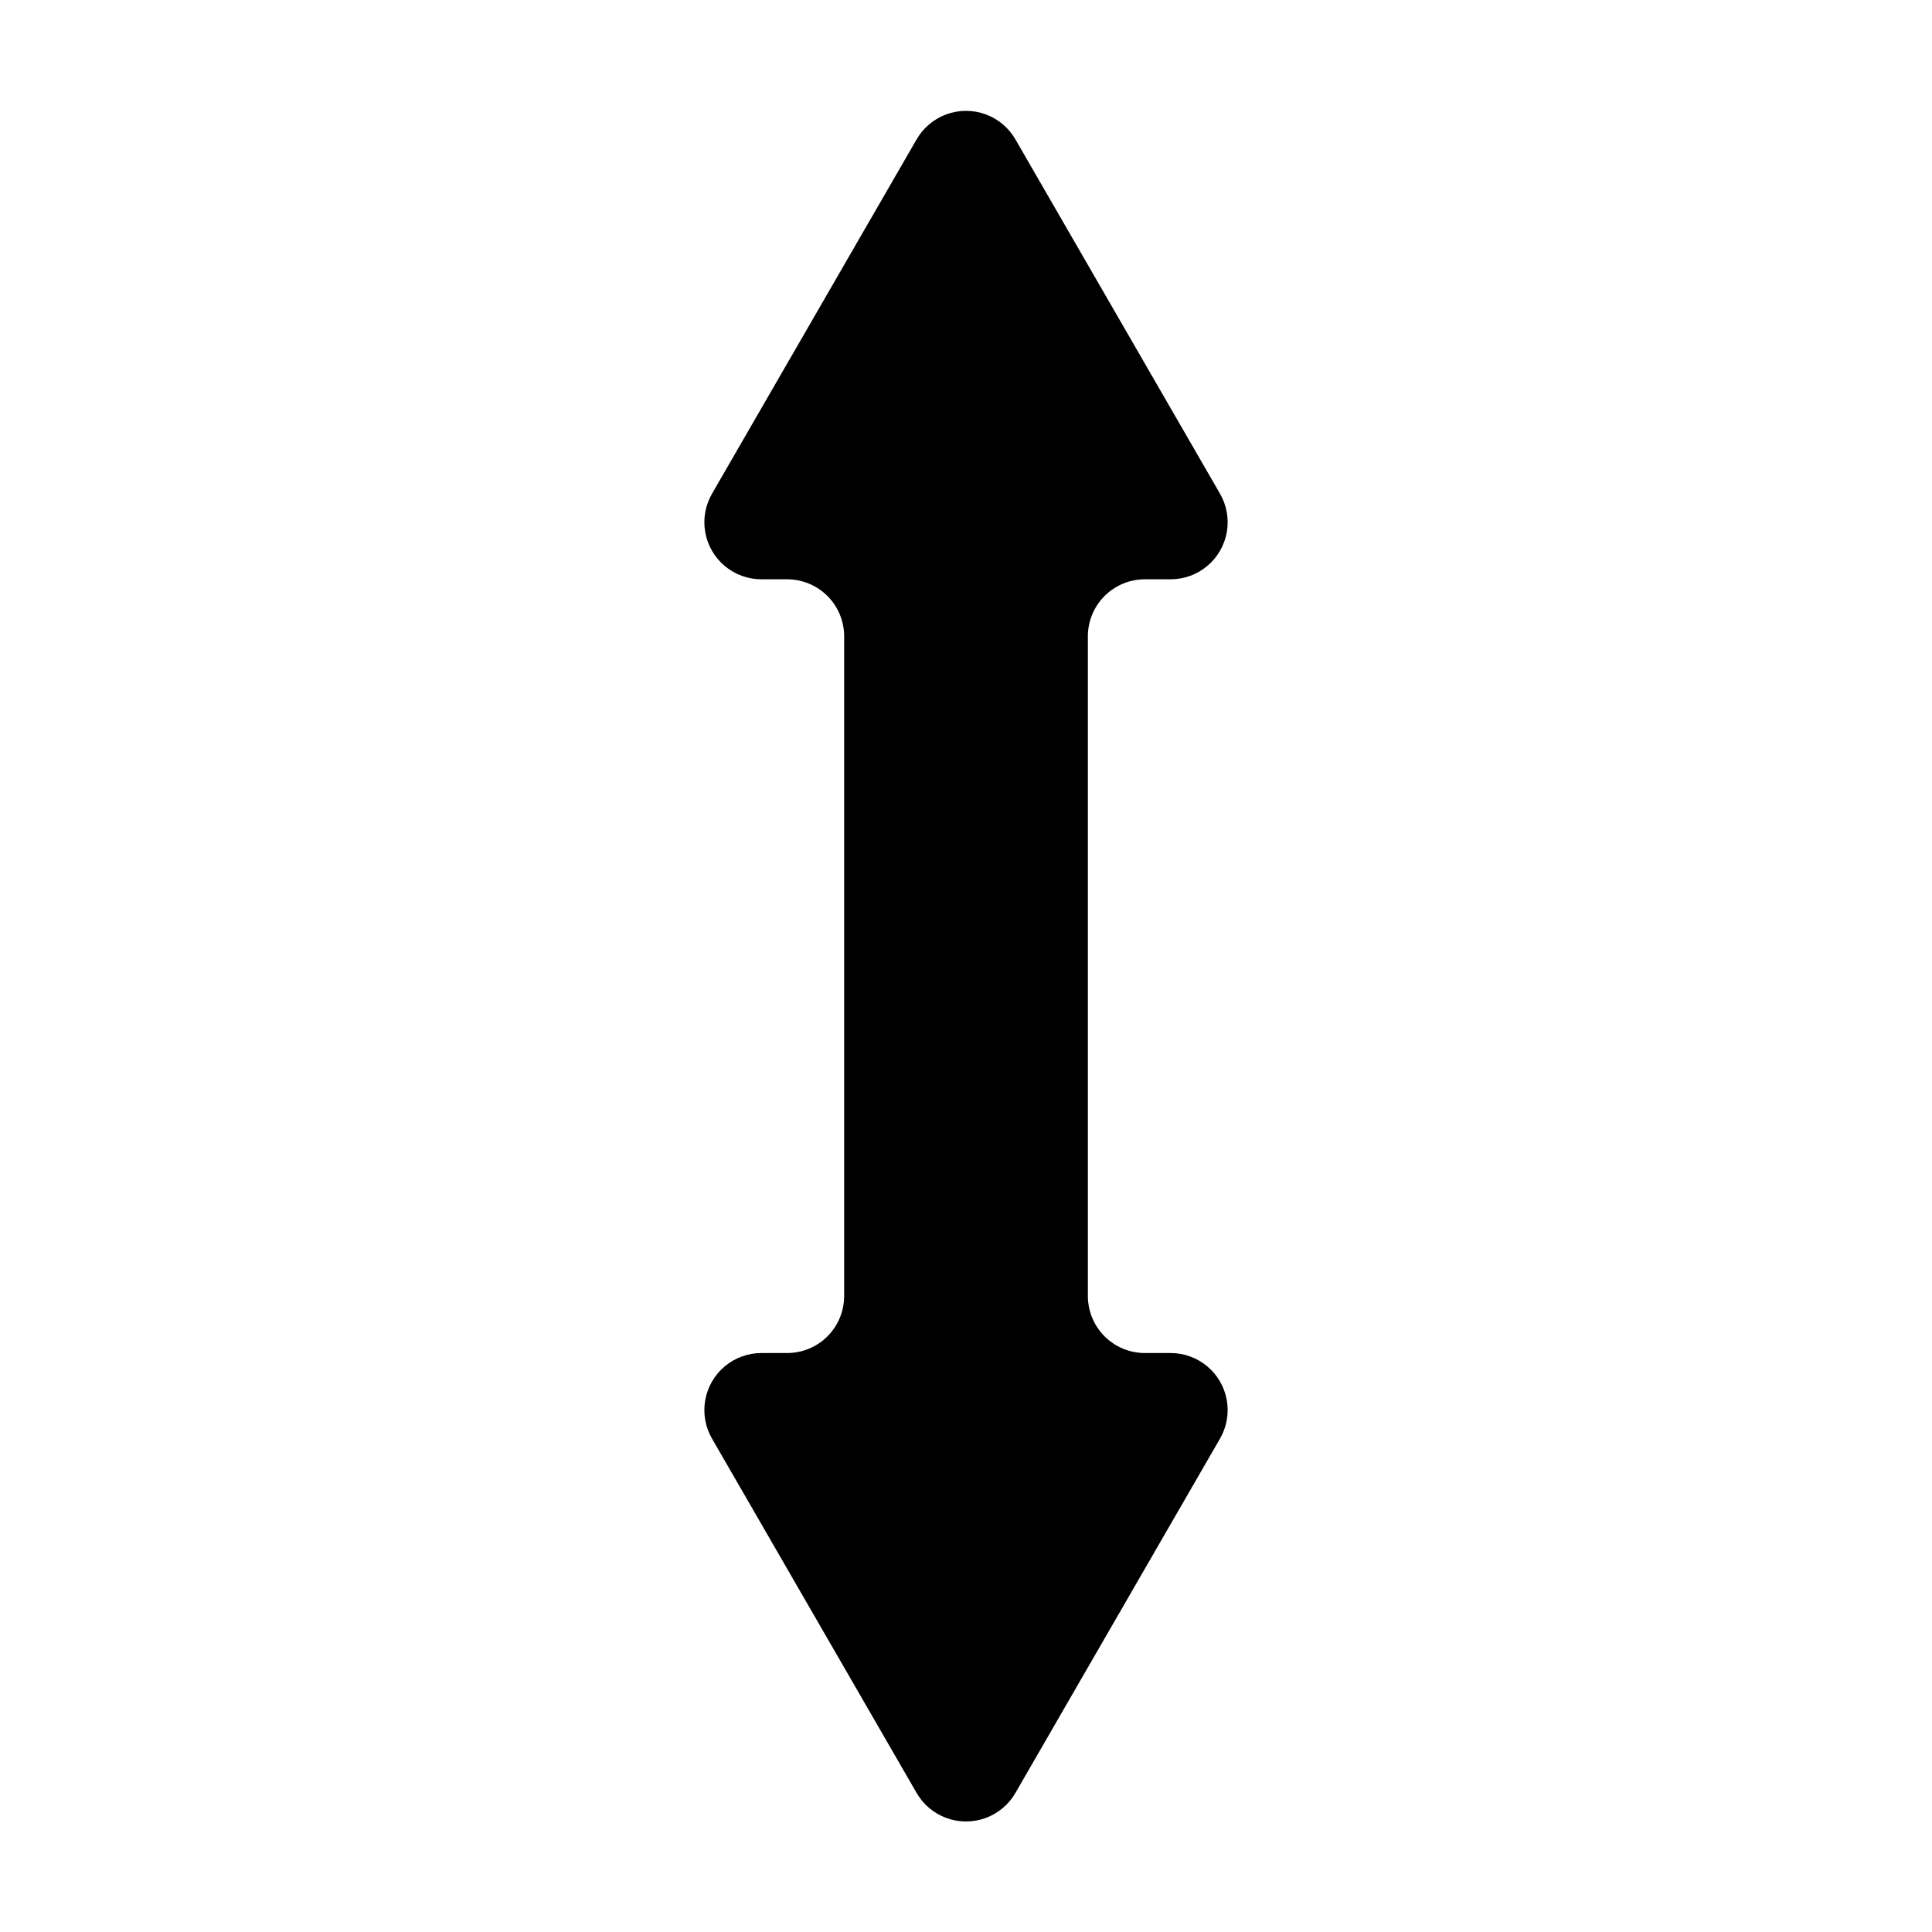
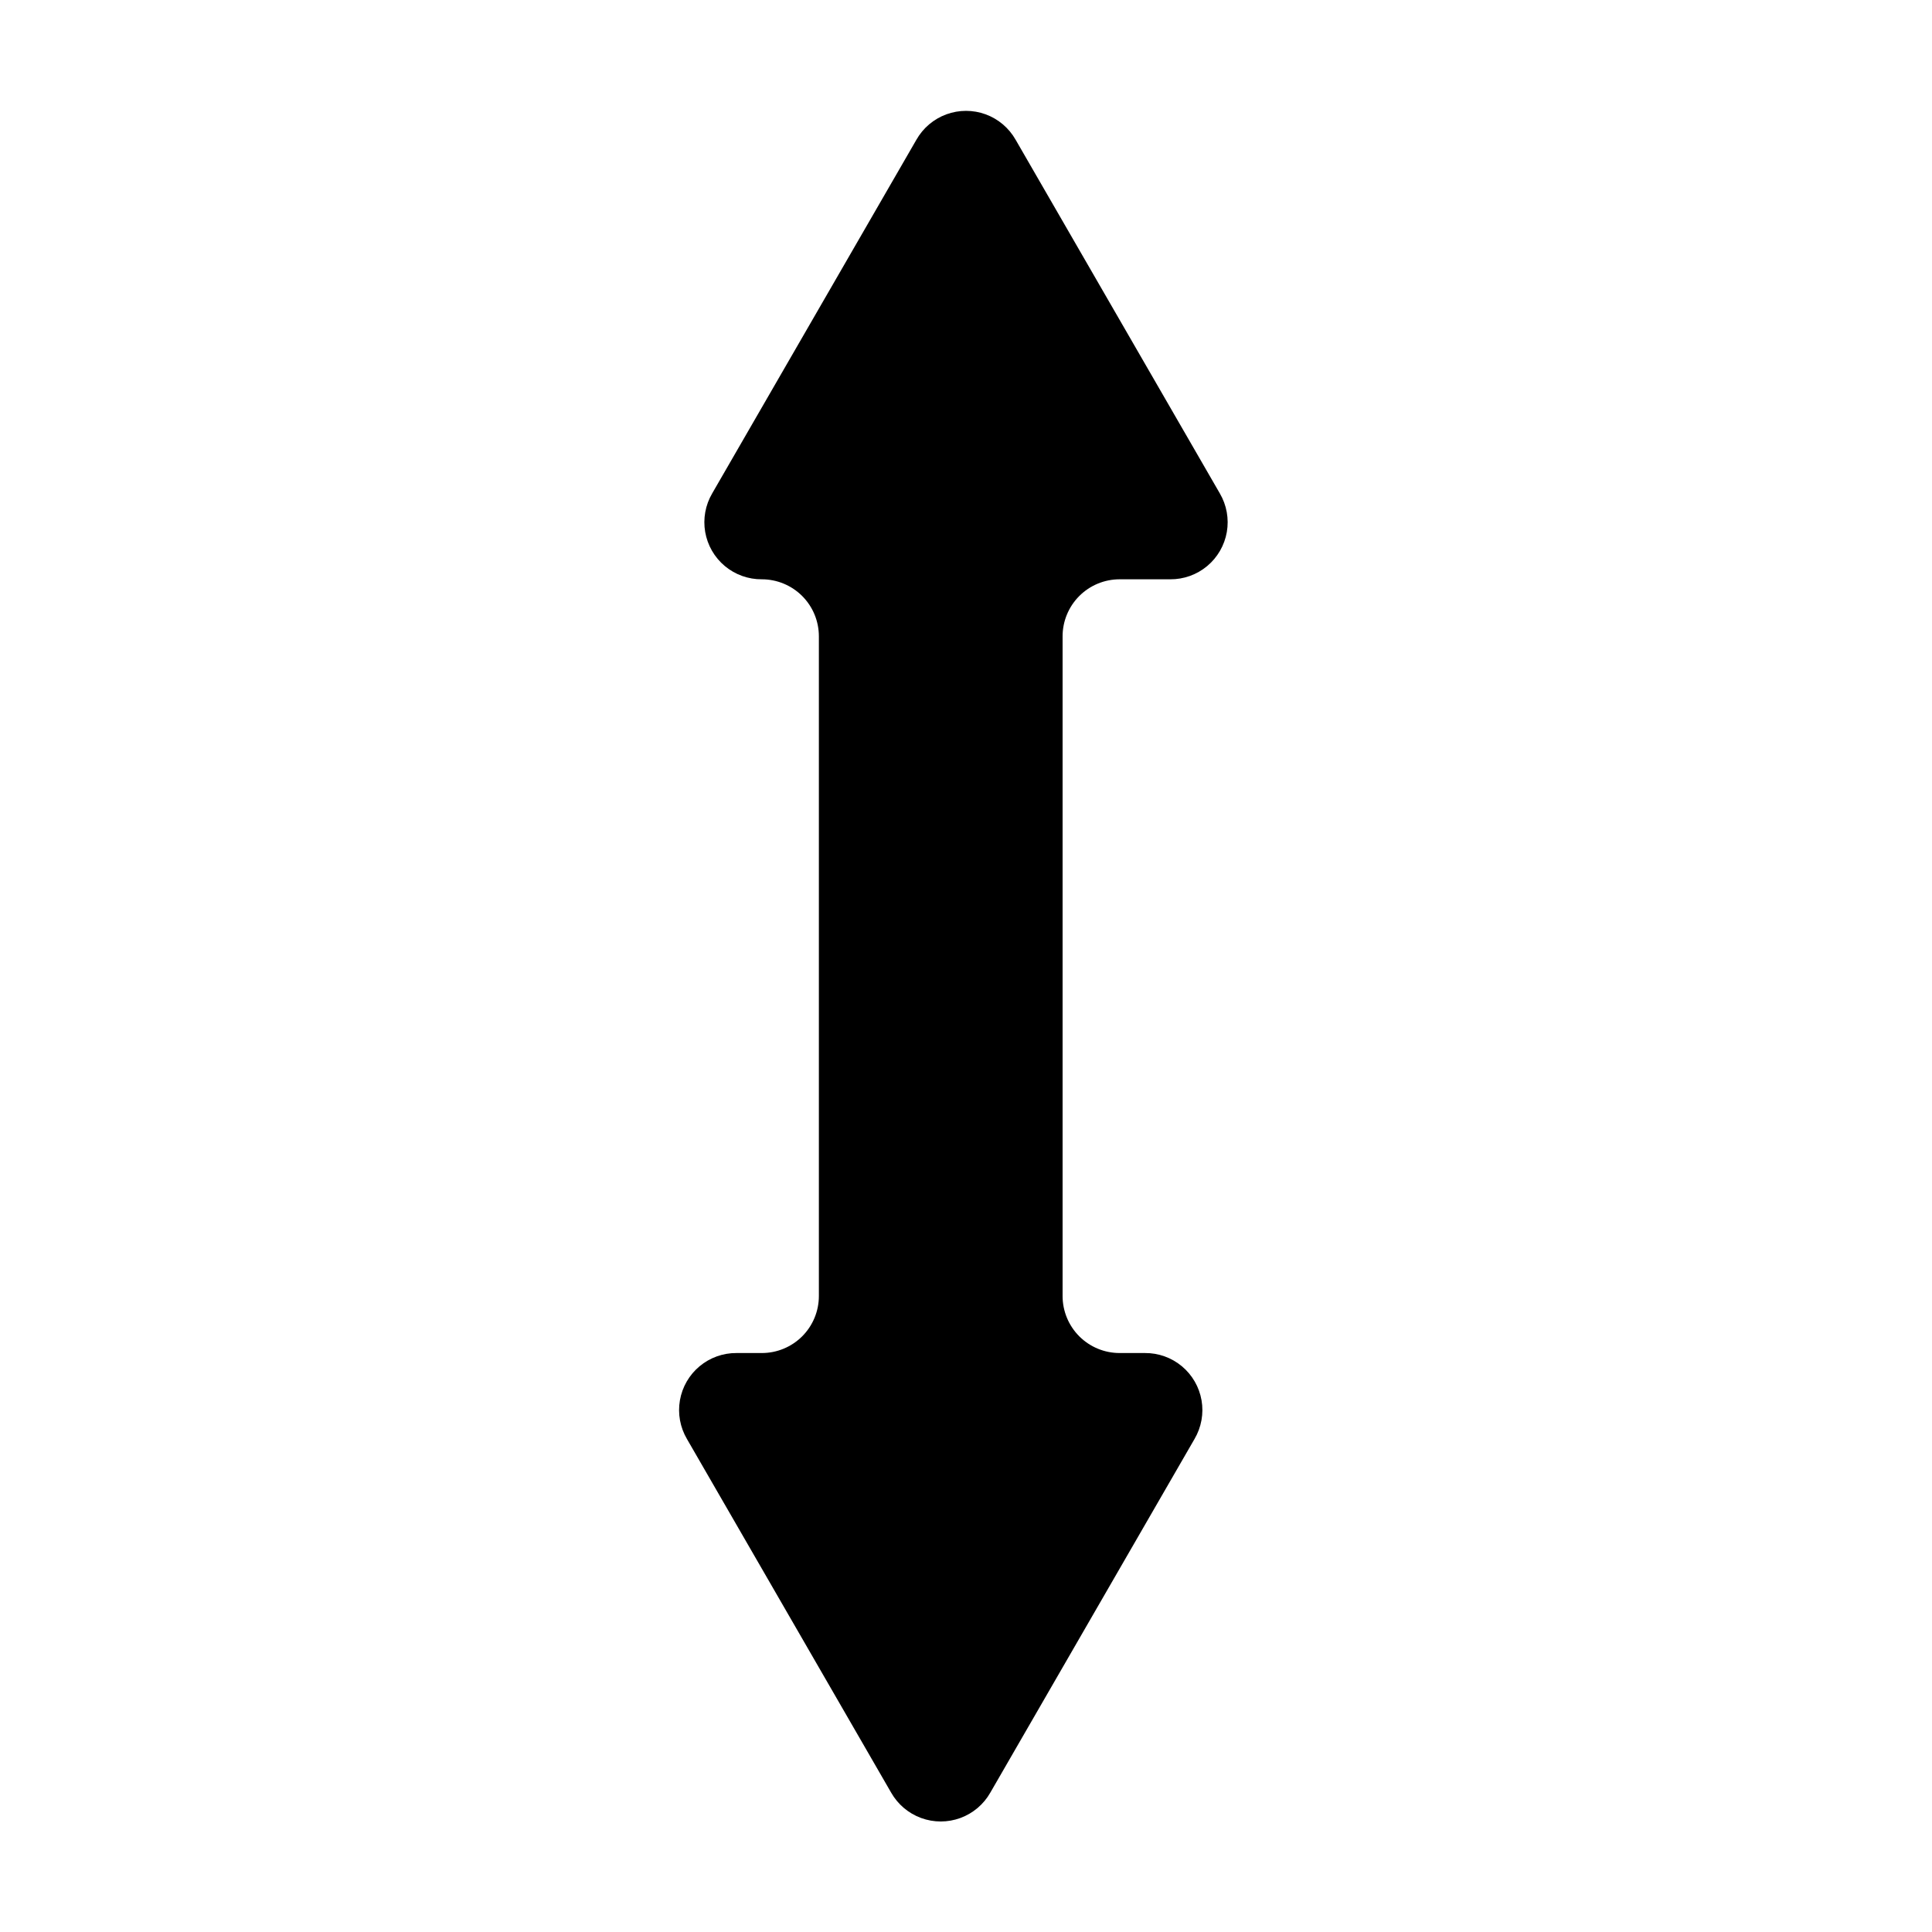
<svg xmlns="http://www.w3.org/2000/svg" fill="#000000" width="800px" height="800px" version="1.1" viewBox="144 144 512 512">
-   <path d="m447.41 297.52h6.703c3.578 0.027 7.055-1.215 9.801-3.508 2.75-2.297 4.594-5.492 5.207-9.02 0.613-3.527-0.047-7.156-1.859-10.246l-54.109-93.707c-1.766-3.117-4.582-5.504-7.941-6.738-3.363-1.23-7.055-1.23-10.414 0-3.363 1.234-6.18 3.621-7.945 6.738l-54.109 93.707c-1.812 3.09-2.473 6.719-1.859 10.246 0.613 3.527 2.457 6.723 5.207 9.02 2.75 2.293 6.223 3.535 9.805 3.508h6.699c4.008 0 7.852 1.594 10.688 4.426 2.836 2.836 4.426 6.68 4.426 10.688v174.82c0 4.008-1.59 7.852-4.426 10.688-2.836 2.832-6.68 4.426-10.688 4.426h-6.699c-3.582-0.027-7.055 1.215-9.805 3.508-2.75 2.297-4.594 5.492-5.207 9.02-0.613 3.527 0.047 7.156 1.859 10.246l54.109 93.707c1.766 3.117 4.582 5.504 7.945 6.738 3.359 1.234 7.051 1.234 10.414 0 3.359-1.234 6.176-3.621 7.941-6.738l54.109-93.707c1.812-3.09 2.473-6.719 1.859-10.246-0.613-3.527-2.457-6.723-5.207-9.02-2.746-2.293-6.223-3.535-9.801-3.508h-6.703c-4.008 0-7.852-1.594-10.688-4.426-2.832-2.836-4.426-6.68-4.426-10.688v-174.77c-0.012-4.016 1.574-7.875 4.41-10.719 2.836-2.848 6.688-4.445 10.703-4.445z" />
+   <path d="m447.41 297.52h6.703c3.578 0.027 7.055-1.215 9.801-3.508 2.75-2.297 4.594-5.492 5.207-9.02 0.613-3.527-0.047-7.156-1.859-10.246l-54.109-93.707c-1.766-3.117-4.582-5.504-7.941-6.738-3.363-1.23-7.055-1.23-10.414 0-3.363 1.234-6.18 3.621-7.945 6.738l-54.109 93.707c-1.812 3.09-2.473 6.719-1.859 10.246 0.613 3.527 2.457 6.723 5.207 9.02 2.75 2.293 6.223 3.535 9.805 3.508c4.008 0 7.852 1.594 10.688 4.426 2.836 2.836 4.426 6.68 4.426 10.688v174.82c0 4.008-1.59 7.852-4.426 10.688-2.836 2.832-6.68 4.426-10.688 4.426h-6.699c-3.582-0.027-7.055 1.215-9.805 3.508-2.75 2.297-4.594 5.492-5.207 9.02-0.613 3.527 0.047 7.156 1.859 10.246l54.109 93.707c1.766 3.117 4.582 5.504 7.945 6.738 3.359 1.234 7.051 1.234 10.414 0 3.359-1.234 6.176-3.621 7.941-6.738l54.109-93.707c1.812-3.09 2.473-6.719 1.859-10.246-0.613-3.527-2.457-6.723-5.207-9.02-2.746-2.293-6.223-3.535-9.801-3.508h-6.703c-4.008 0-7.852-1.594-10.688-4.426-2.832-2.836-4.426-6.68-4.426-10.688v-174.77c-0.012-4.016 1.574-7.875 4.41-10.719 2.836-2.848 6.688-4.445 10.703-4.445z" />
</svg>